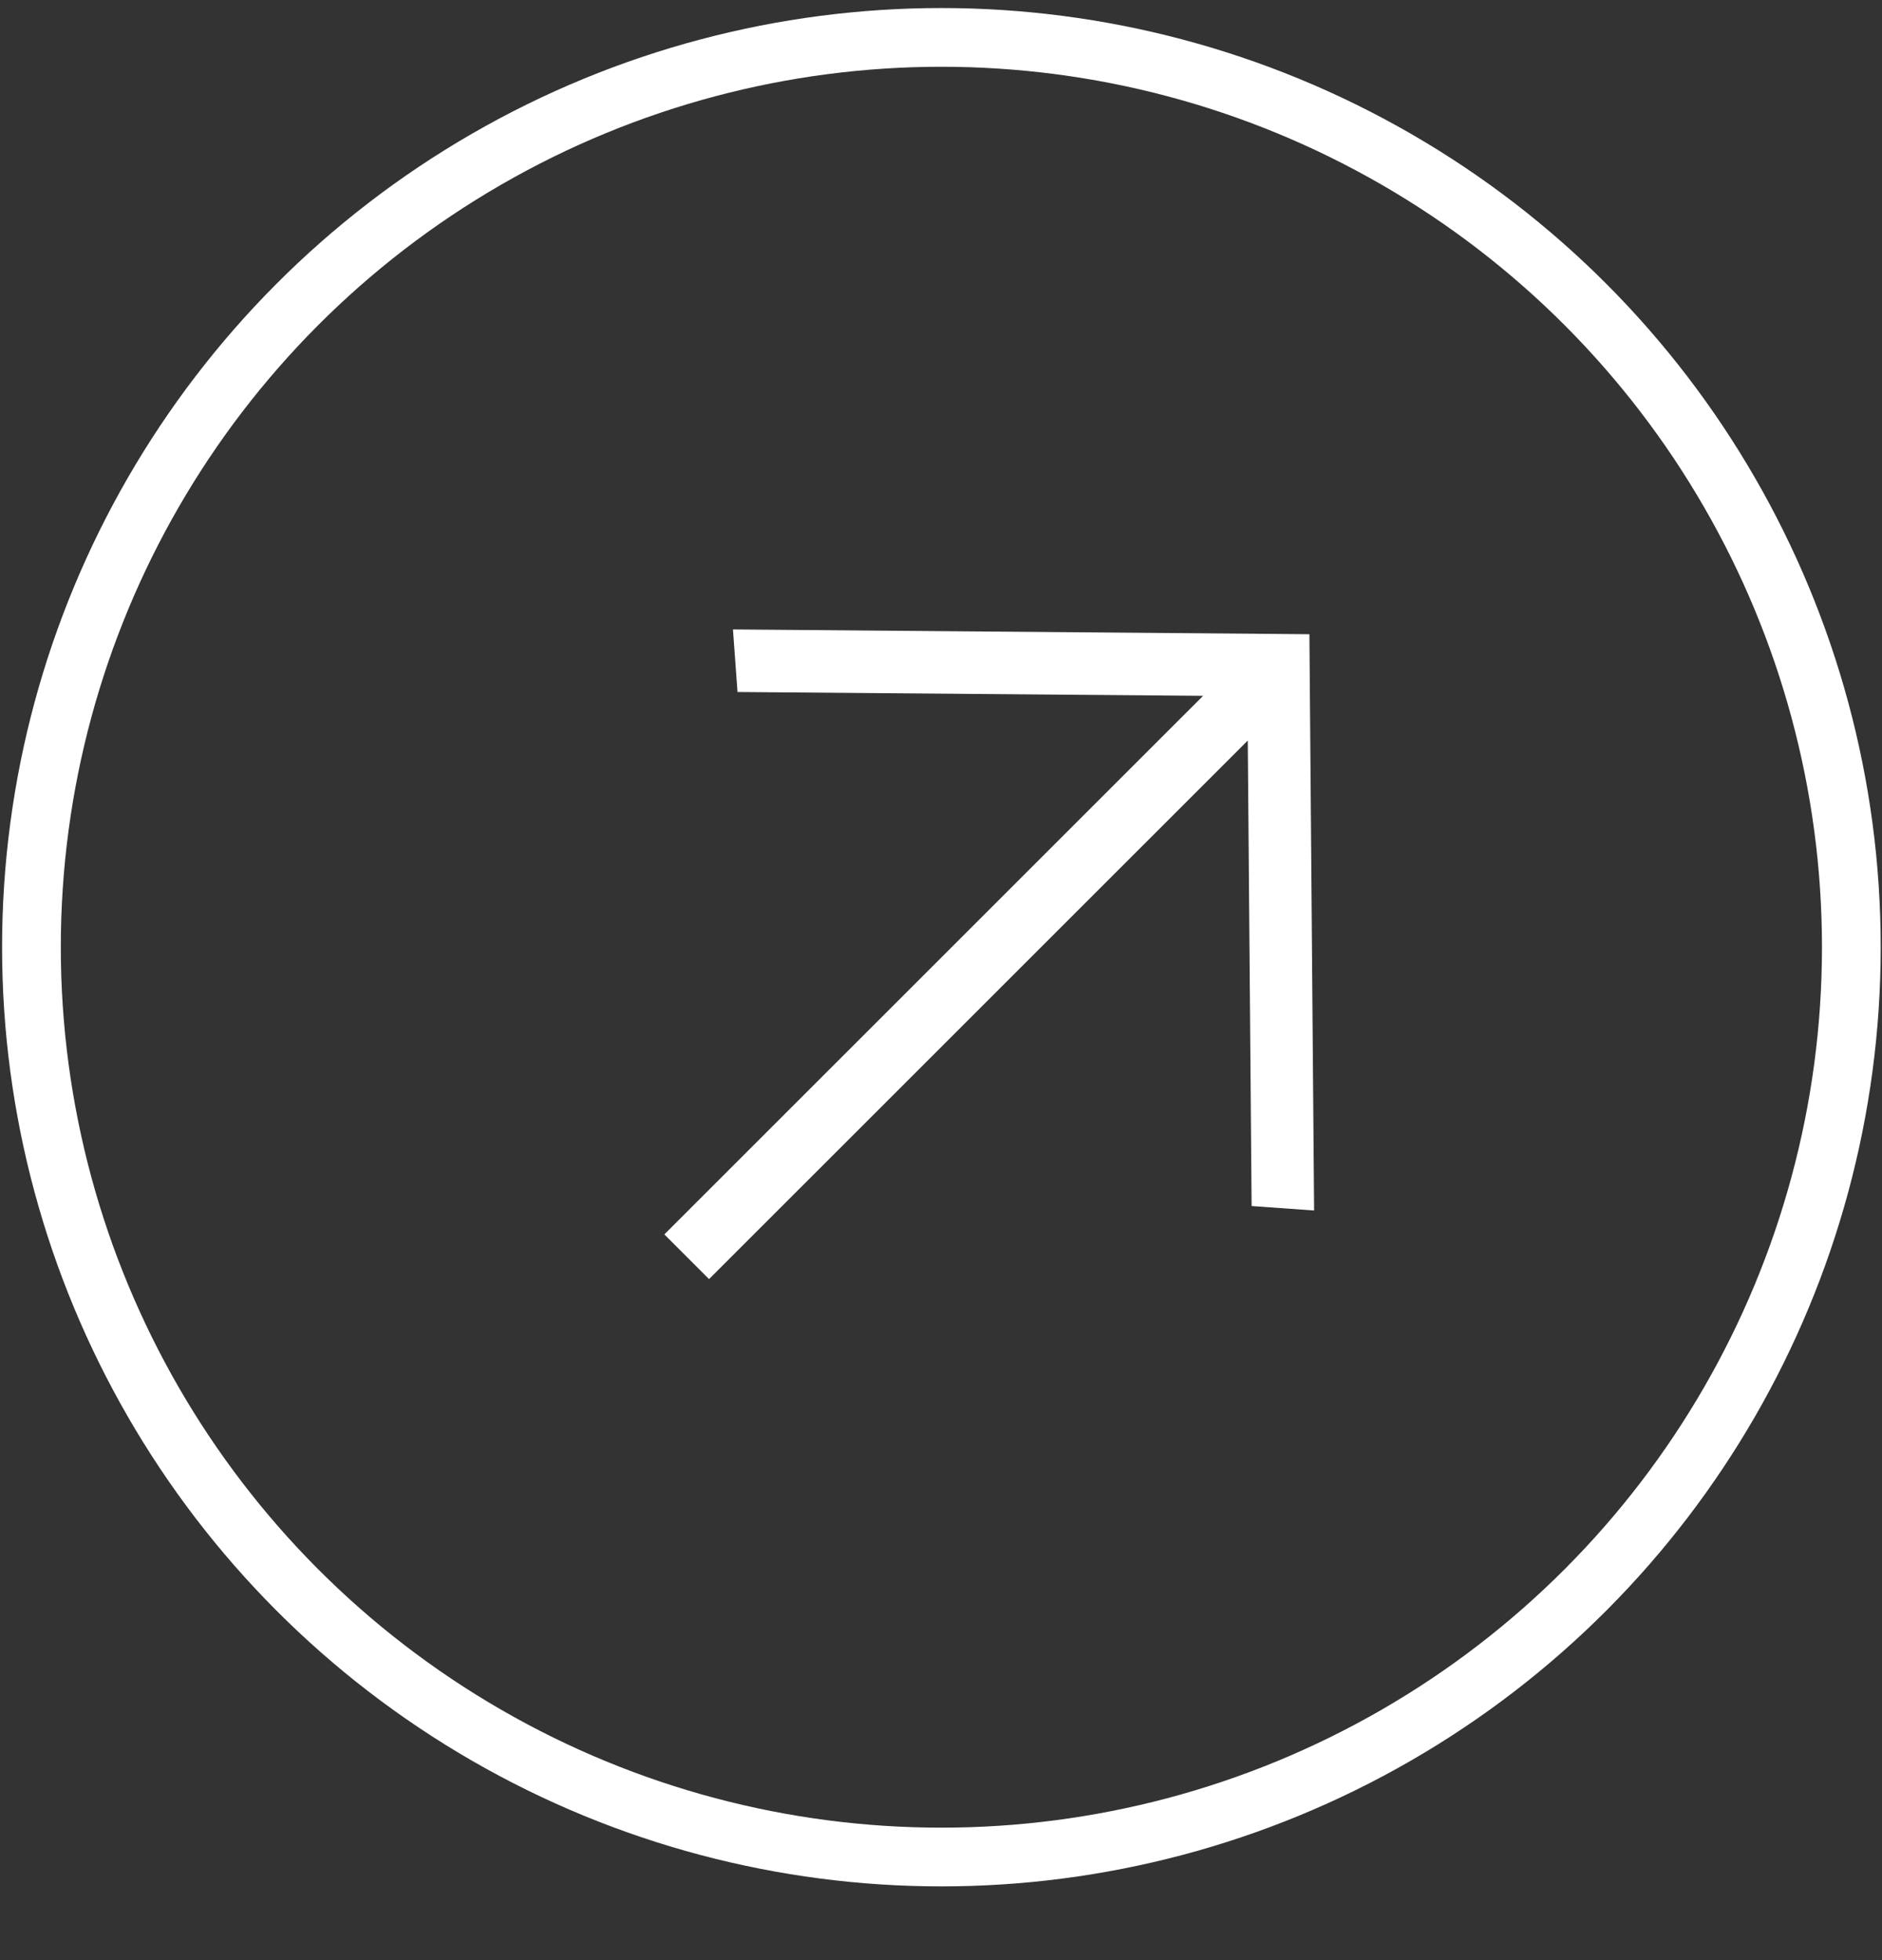
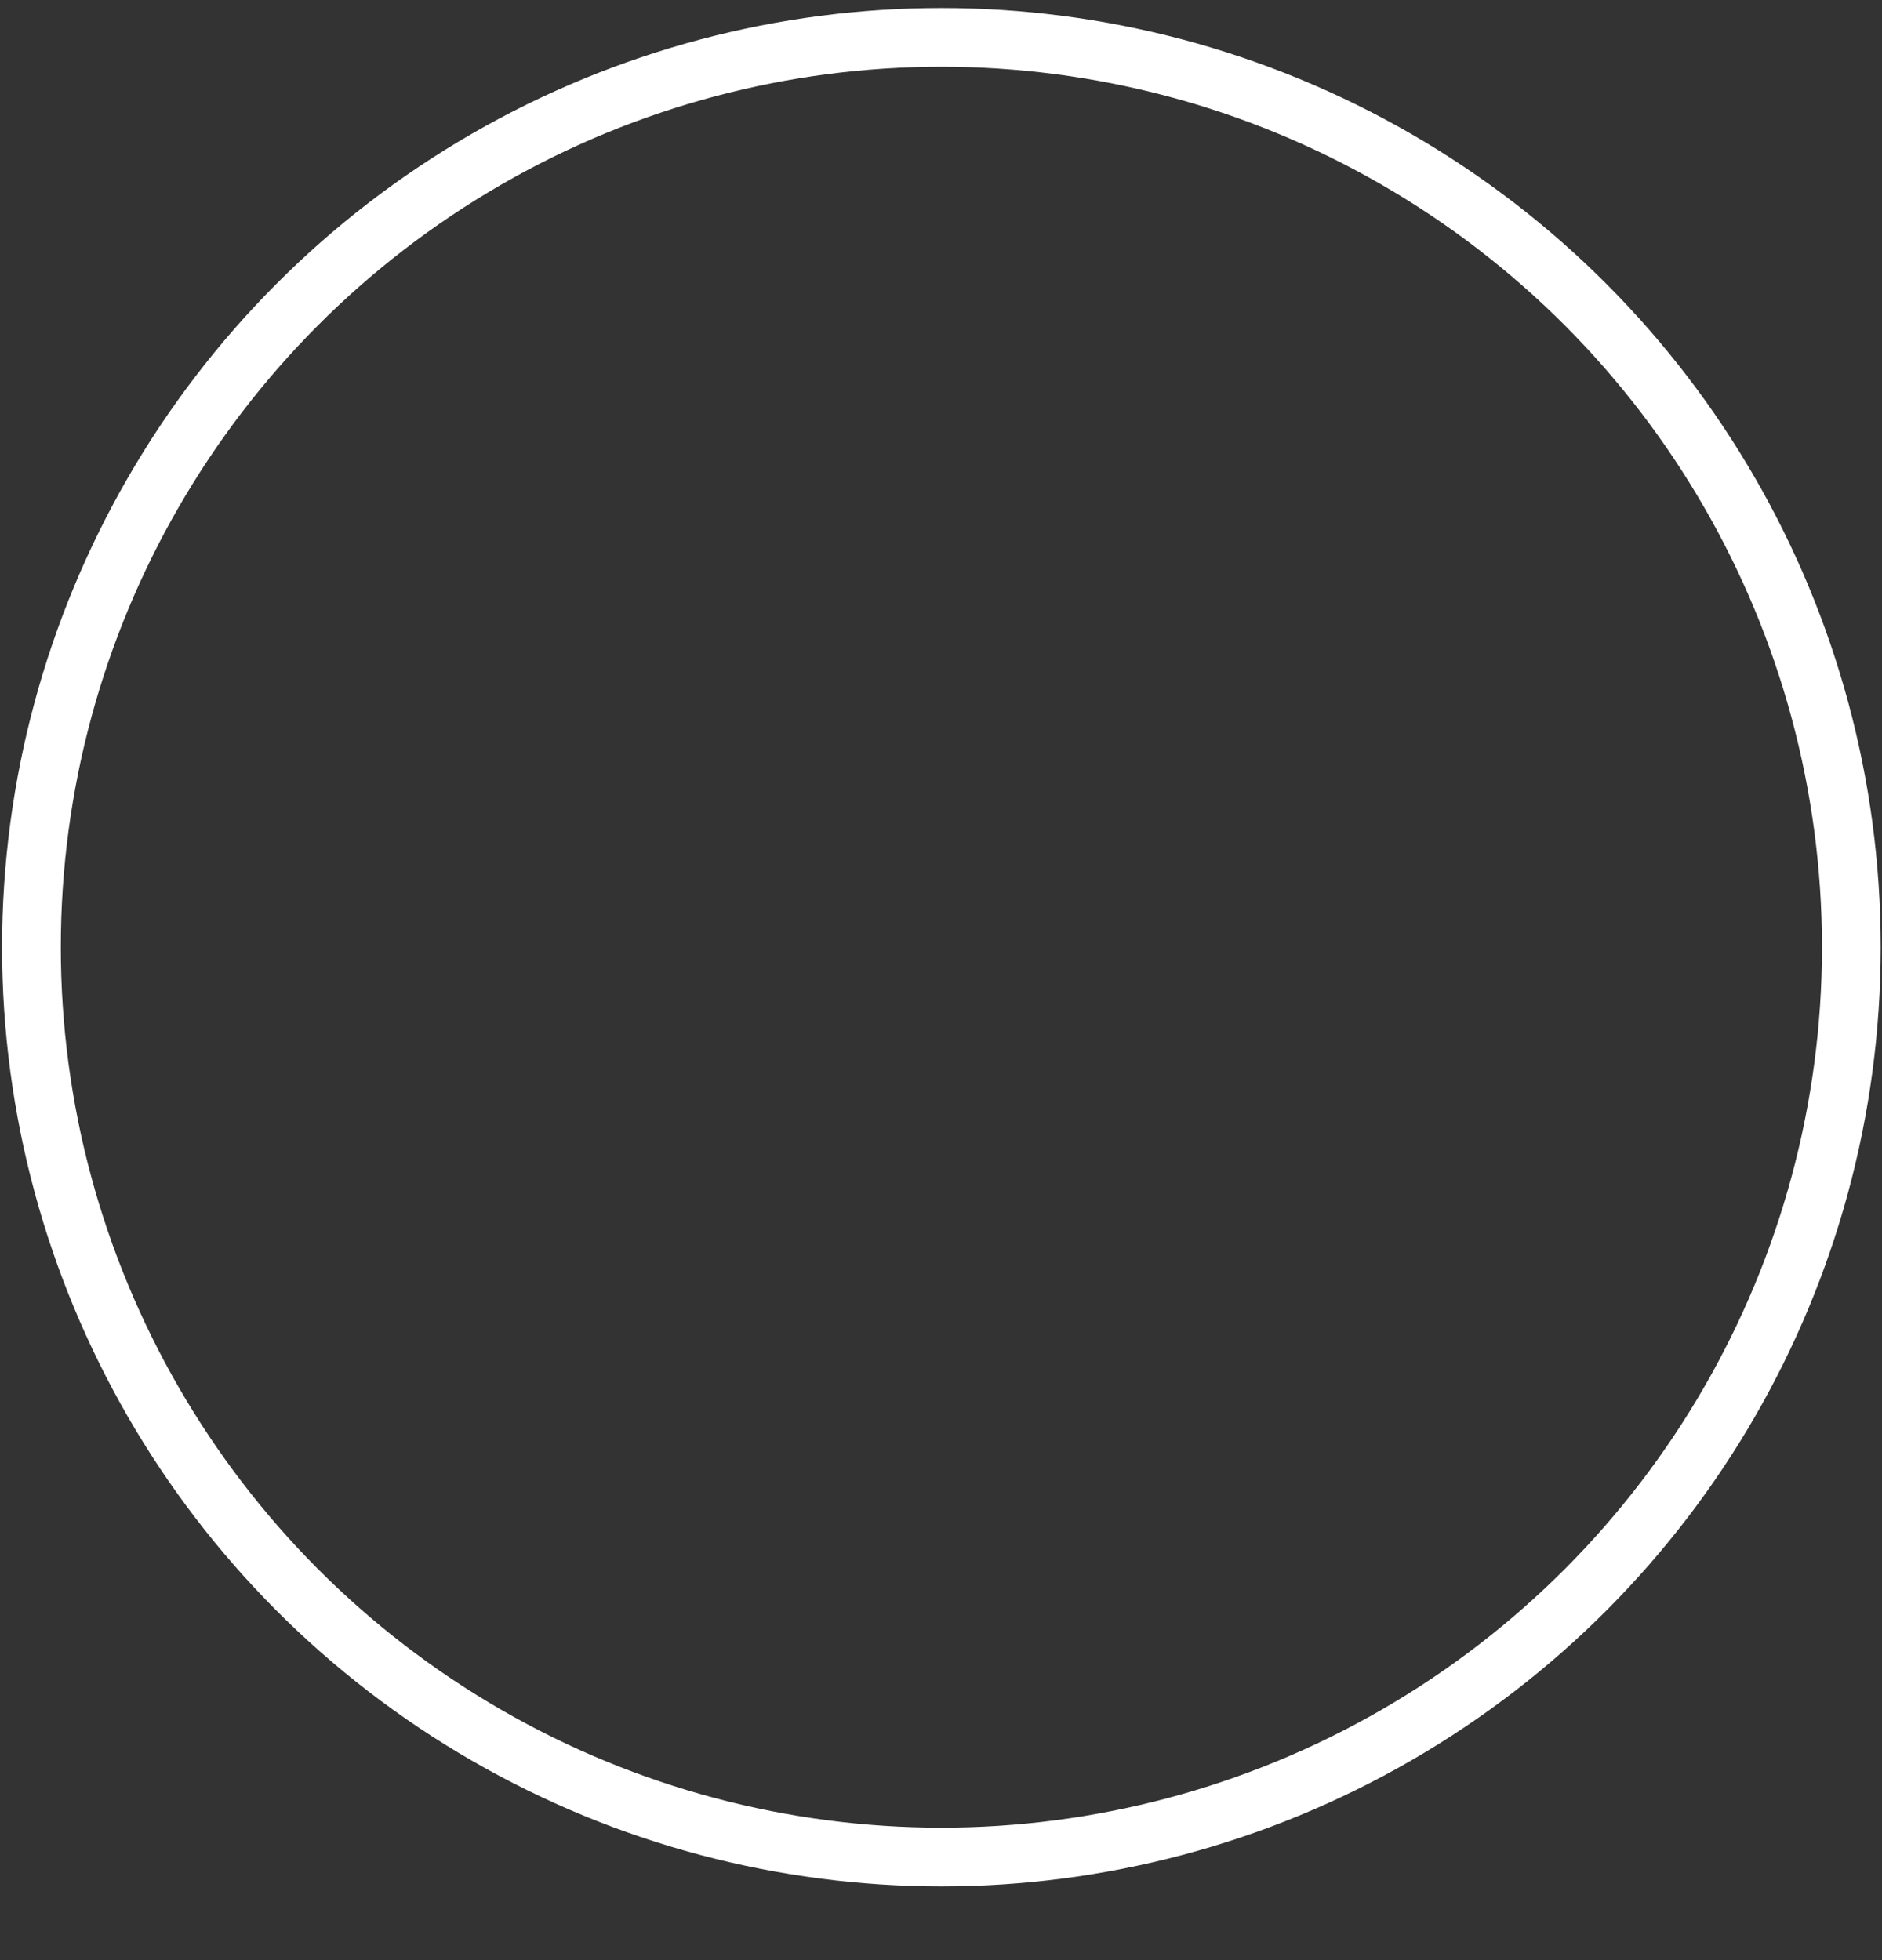
<svg xmlns="http://www.w3.org/2000/svg" width="24" height="25" viewBox="0 0 24 25" fill="none">
  <rect x="0" y="0" width="24" height="25" fill="#333333" stroke="none" />
  <circle cx="12.005" cy="12.081" r="11.604" stroke="white" stroke-width="0.749" />
  <g clip-path="url(#clip0_210_446)">
    <path d="M-9.528 33.742L-2.658 26.873L-8.595 26.824L-8.653 26.026L-1.302 26.087L-1.242 33.437L-2.039 33.38L-2.088 27.443L-8.958 34.312L-9.528 33.742Z" fill="white" />
-     <path d="M8.472 15.744L15.342 8.875L9.405 8.826L9.347 8.028L16.698 8.089L16.758 15.439L15.961 15.382L15.912 9.445L9.042 16.314L8.472 15.744Z" fill="white" />
  </g>
  <defs>
    <clipPath id="clip0_210_446">
      <rect width="16.971" height="16.971" fill="white" transform="translate(0 12.059) rotate(-45)" />
    </clipPath>
  </defs>
</svg>